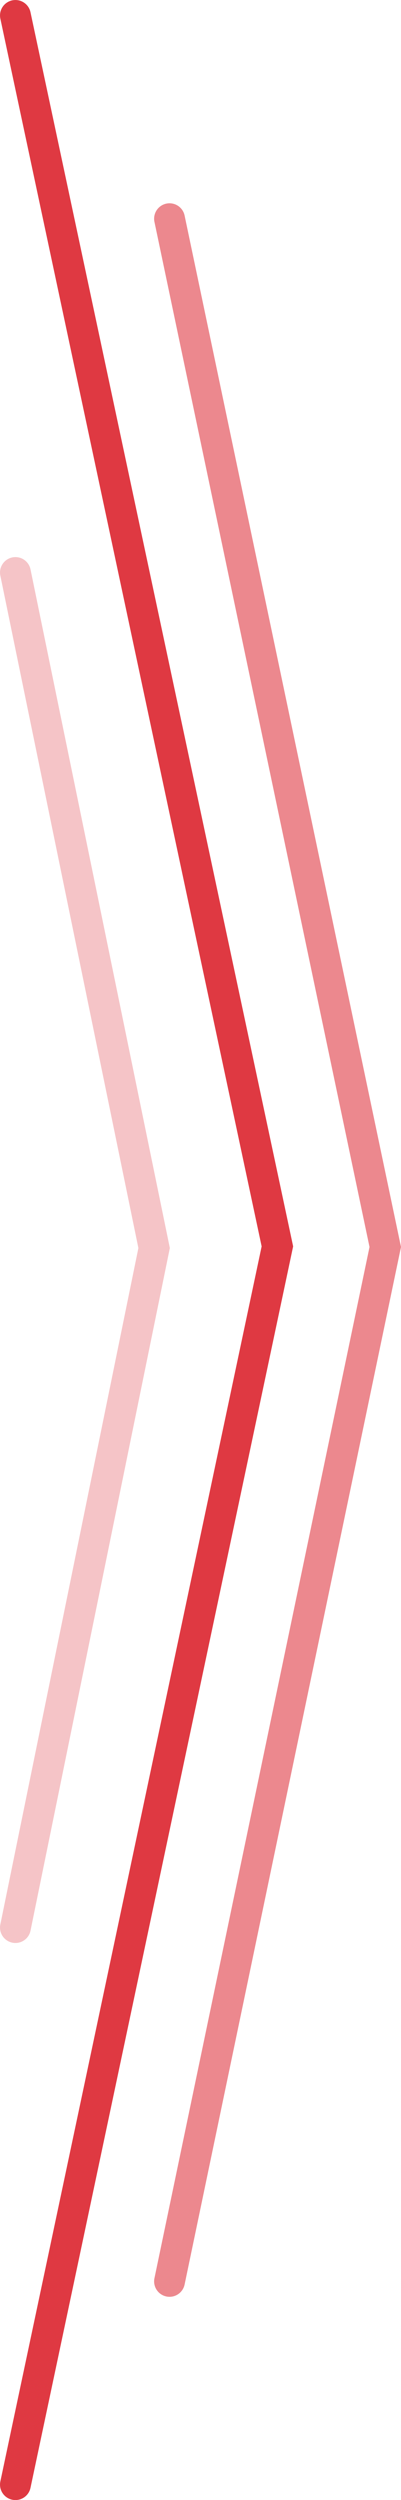
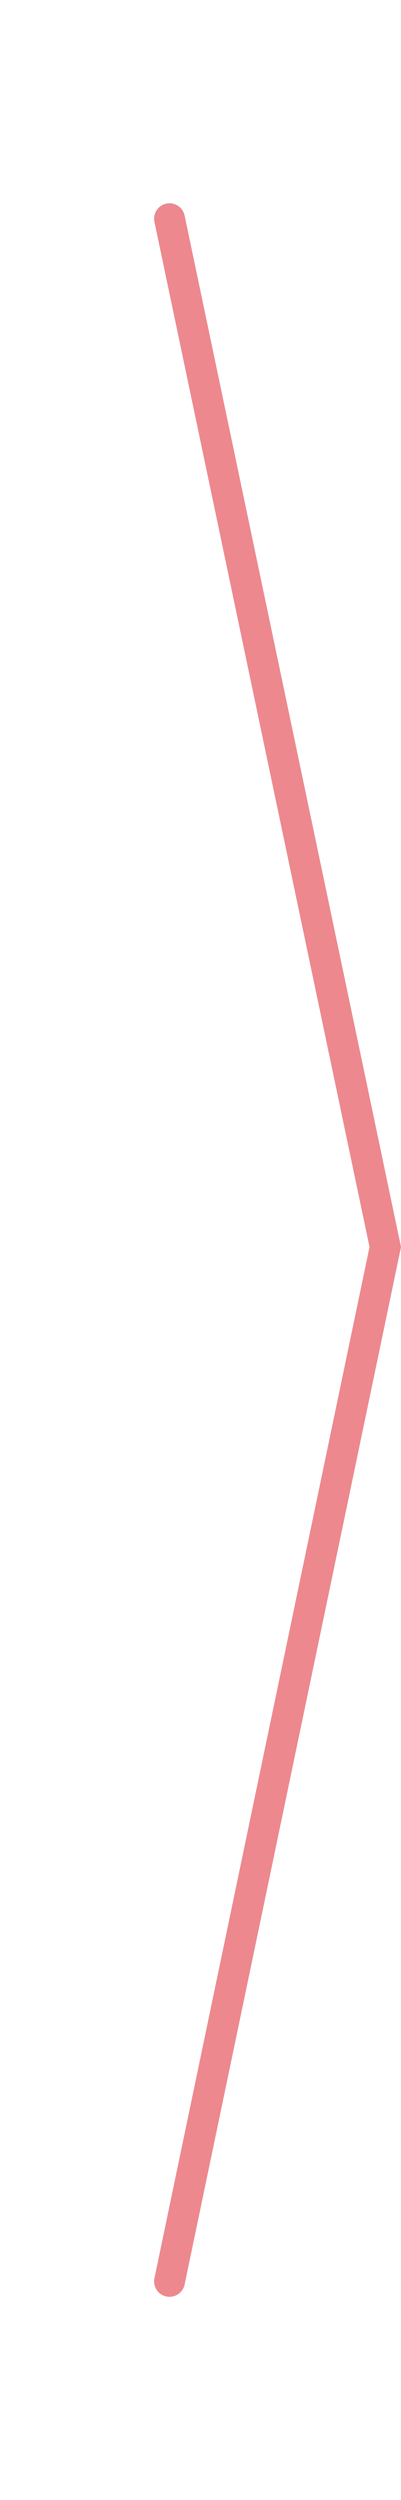
<svg xmlns="http://www.w3.org/2000/svg" width="65.057" height="405.005" viewBox="0 0 65.057 405.005" fill="none">
  <desc>
			Created with Pixso.
	</desc>
  <defs />
-   <path id="Vector 116" d="M2.503 402.503L45.003 201.911L2.503 2.503" stroke="#DF3942" stroke-opacity="1" stroke-width="5" stroke-linecap="round" />
  <g opacity="0.6">
    <path id="Vector 117" d="M27.503 369.577L62.503 202.01L27.503 35.431" stroke="#DF3942" stroke-opacity="1" stroke-width="5" stroke-linecap="round" />
  </g>
  <g opacity="0.3">
-     <path id="Vector 118" d="M2.503 312.259L25.003 202.178L2.503 92.747" stroke="#DF3942" stroke-opacity="1" stroke-width="5" stroke-linecap="round" />
-   </g>
+     </g>
</svg>